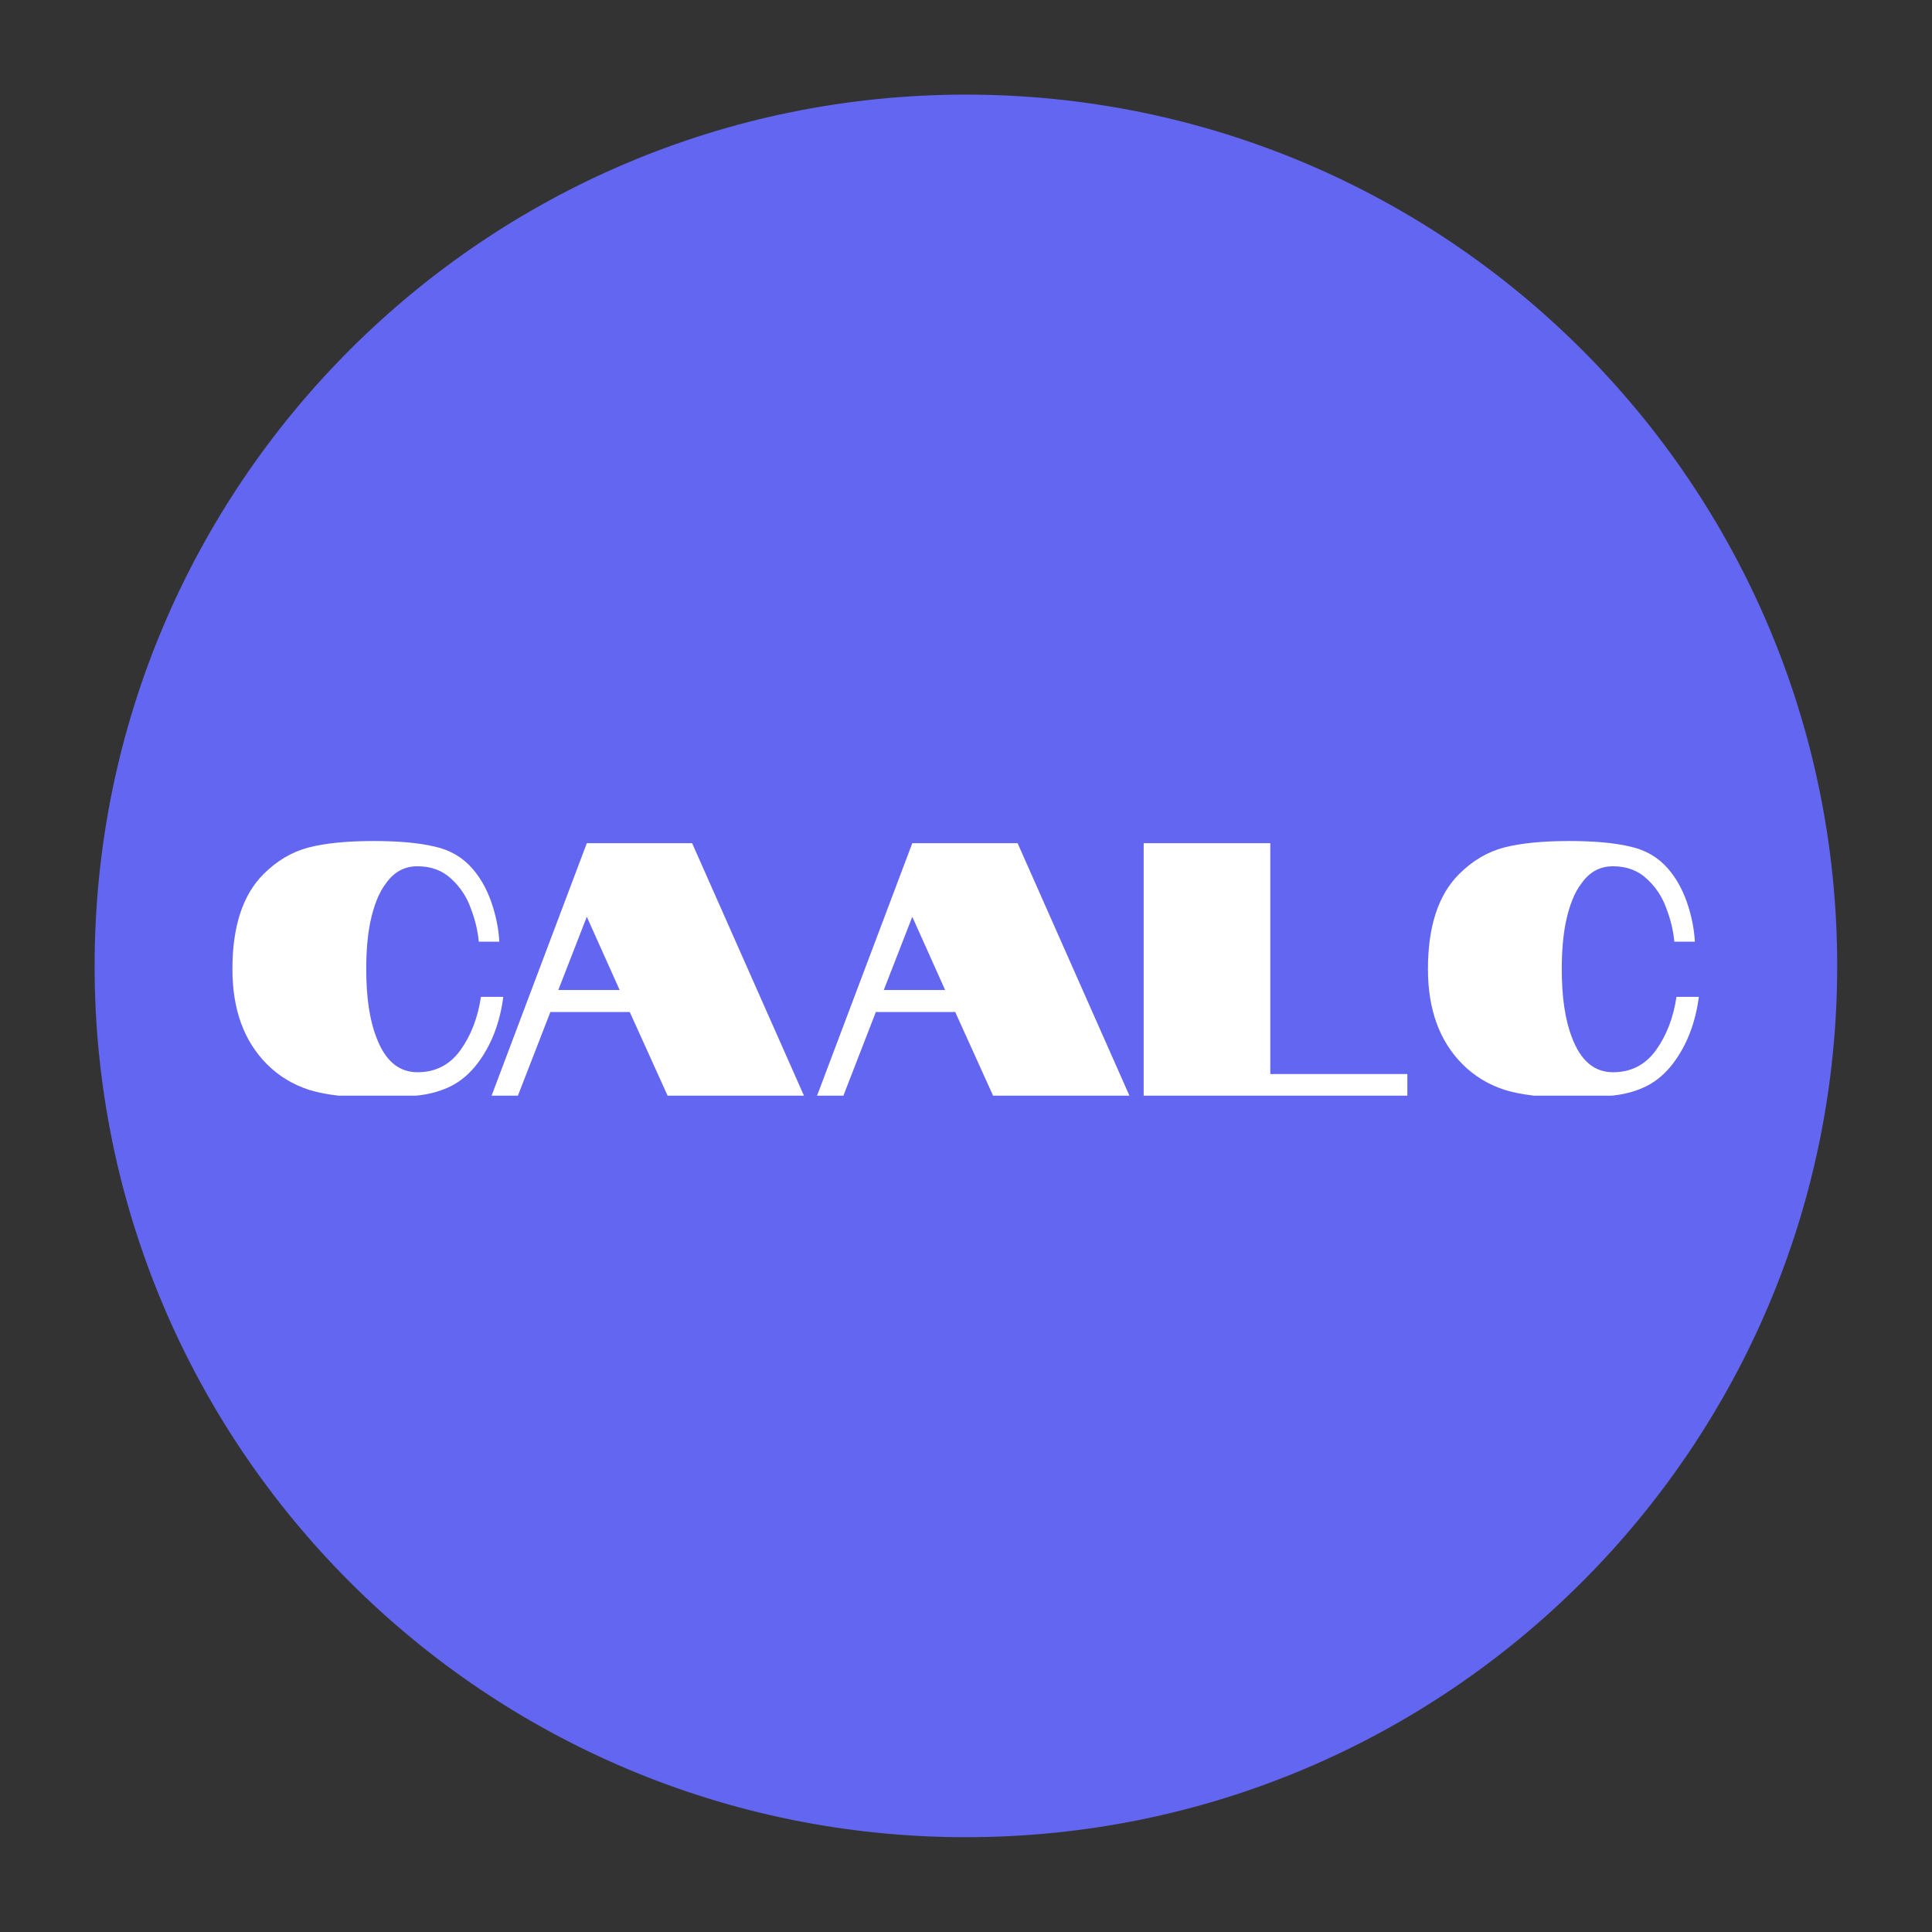
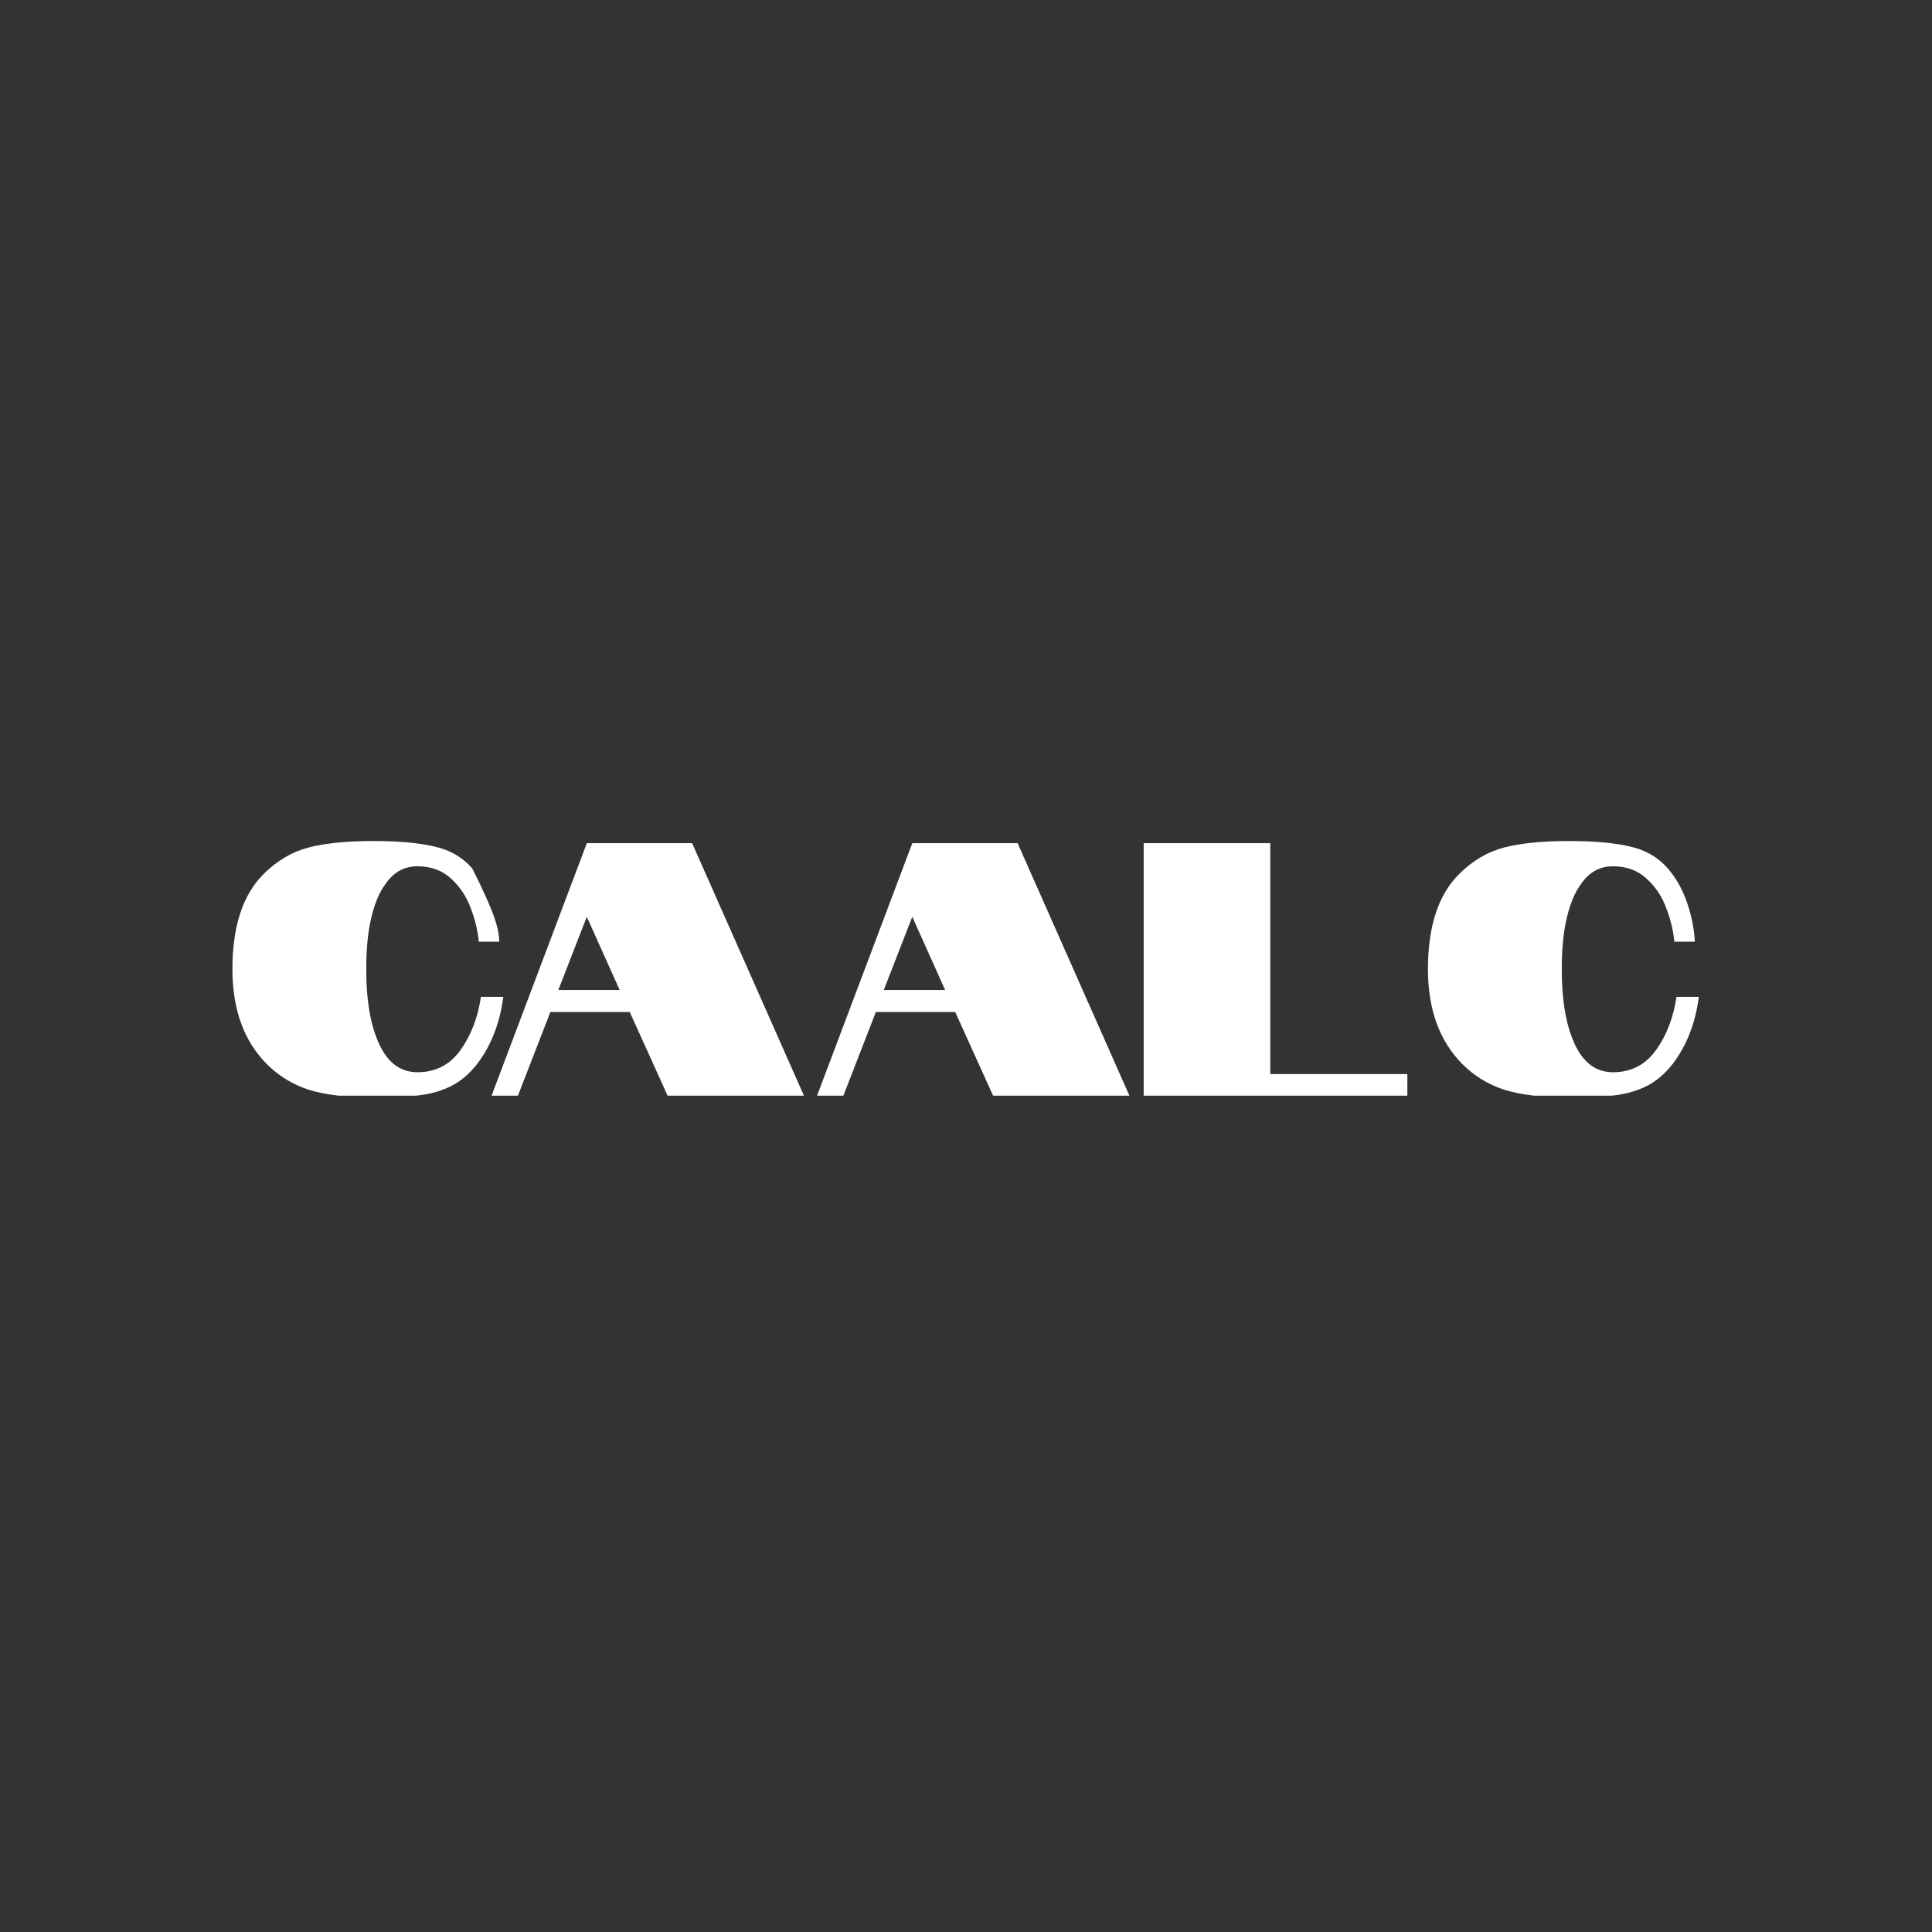
<svg xmlns="http://www.w3.org/2000/svg" width="1460" height="1460" viewBox="0 0 1460 1460" fill="none">
  <rect x="0" y="0" width="1460" height="1460" fill="#333333" stroke="none" />
-   <path d="M729.93 1388.36C1093.57 1388.36 1388.36 1093.57 1388.36 729.93C1388.36 366.289 1093.57 71.5 729.93 71.5C366.289 71.5 71.5 366.289 71.5 729.93C71.5 1093.57 366.289 1388.36 729.93 1388.36Z" fill="#6366F1" />
  <g clip-path="url(#clip0_534_5386)">
-     <path d="M315.467 810.282C329.096 810.282 339.908 804.74 347.904 793.655C355.9 782.57 361.079 769.122 363.441 753.313H380.341C377.797 772.938 371.346 789.657 360.988 803.468C355.173 811.1 348.54 816.824 341.09 820.64C333.821 824.275 325.734 826.637 316.83 827.727C308.107 828.818 296.659 829.363 282.484 829.363C262.495 829.363 246.231 827.455 233.692 823.639C221.335 819.641 210.705 813.19 201.8 804.285C184.355 786.84 175.632 762.853 175.632 732.324C175.632 700.159 183.446 676.263 199.074 660.635C209.251 650.458 220.608 643.735 233.147 640.464C245.686 637.193 262.132 635.557 282.484 635.557C301.202 635.557 316.375 636.92 328.006 639.646C339.817 642.19 349.449 647.732 356.899 656.273C363.078 663.36 367.893 671.901 371.346 681.896C374.799 691.891 376.798 701.795 377.343 711.608H361.806C361.079 703.43 359.08 695.071 355.809 686.53C352.72 677.807 347.813 670.357 341.09 664.178C334.366 657.818 325.825 654.638 315.467 654.638C305.654 654.638 297.749 658.908 291.752 667.449C286.482 674.173 282.484 684.077 279.759 697.161C277.76 707.155 276.76 718.876 276.76 732.324C276.76 753.585 279.304 770.758 284.392 783.842C290.934 801.469 301.293 810.282 315.467 810.282ZM443.448 637.193H523.042L607.543 828H504.507L475.886 764.761H415.918L391.385 828H371.487L443.448 637.193ZM468.253 748.133L443.448 692.799L421.914 748.133H468.253ZM689.411 637.193H769.005L853.505 828H750.469L721.848 764.761H661.88L637.348 828H617.449L689.411 637.193ZM714.216 748.133L689.411 692.799L667.877 748.133H714.216ZM864.274 637.193H959.951V811.645H1063.53V828H864.274V637.193ZM1218.93 810.282C1232.56 810.282 1243.37 804.74 1251.36 793.655C1259.36 782.57 1264.54 769.122 1266.9 753.313H1283.8C1281.26 772.938 1274.81 789.657 1264.45 803.468C1258.63 811.1 1252 816.824 1244.55 820.64C1237.28 824.275 1229.19 826.637 1220.29 827.727C1211.57 828.818 1200.12 829.363 1185.94 829.363C1165.96 829.363 1149.69 827.455 1137.15 823.639C1124.8 819.641 1114.16 813.19 1105.26 804.285C1087.82 786.84 1079.09 762.853 1079.09 732.324C1079.09 700.159 1086.91 676.263 1102.53 660.635C1112.71 650.458 1124.07 643.735 1136.61 640.464C1149.15 637.193 1165.59 635.557 1185.94 635.557C1204.66 635.557 1219.84 636.92 1231.47 639.646C1243.28 642.19 1252.91 647.732 1260.36 656.273C1266.54 663.36 1271.35 671.901 1274.81 681.896C1278.26 691.891 1280.26 701.795 1280.8 711.608H1265.27C1264.54 703.43 1262.54 695.071 1259.27 686.53C1256.18 677.807 1251.27 670.357 1244.55 664.178C1237.83 657.818 1229.29 654.638 1218.93 654.638C1209.11 654.638 1201.21 658.908 1195.21 667.449C1189.94 674.173 1185.94 684.077 1183.22 697.161C1181.22 707.155 1180.22 718.876 1180.22 732.324C1180.22 753.585 1182.76 770.758 1187.85 783.842C1194.39 801.469 1204.75 810.282 1218.93 810.282Z" fill="white" />
+     <path d="M315.467 810.282C329.096 810.282 339.908 804.74 347.904 793.655C355.9 782.57 361.079 769.122 363.441 753.313H380.341C377.797 772.938 371.346 789.657 360.988 803.468C355.173 811.1 348.54 816.824 341.09 820.64C333.821 824.275 325.734 826.637 316.83 827.727C308.107 828.818 296.659 829.363 282.484 829.363C262.495 829.363 246.231 827.455 233.692 823.639C221.335 819.641 210.705 813.19 201.8 804.285C184.355 786.84 175.632 762.853 175.632 732.324C175.632 700.159 183.446 676.263 199.074 660.635C209.251 650.458 220.608 643.735 233.147 640.464C245.686 637.193 262.132 635.557 282.484 635.557C301.202 635.557 316.375 636.92 328.006 639.646C339.817 642.19 349.449 647.732 356.899 656.273C374.799 691.891 376.798 701.795 377.343 711.608H361.806C361.079 703.43 359.08 695.071 355.809 686.53C352.72 677.807 347.813 670.357 341.09 664.178C334.366 657.818 325.825 654.638 315.467 654.638C305.654 654.638 297.749 658.908 291.752 667.449C286.482 674.173 282.484 684.077 279.759 697.161C277.76 707.155 276.76 718.876 276.76 732.324C276.76 753.585 279.304 770.758 284.392 783.842C290.934 801.469 301.293 810.282 315.467 810.282ZM443.448 637.193H523.042L607.543 828H504.507L475.886 764.761H415.918L391.385 828H371.487L443.448 637.193ZM468.253 748.133L443.448 692.799L421.914 748.133H468.253ZM689.411 637.193H769.005L853.505 828H750.469L721.848 764.761H661.88L637.348 828H617.449L689.411 637.193ZM714.216 748.133L689.411 692.799L667.877 748.133H714.216ZM864.274 637.193H959.951V811.645H1063.53V828H864.274V637.193ZM1218.93 810.282C1232.56 810.282 1243.37 804.74 1251.36 793.655C1259.36 782.57 1264.54 769.122 1266.9 753.313H1283.8C1281.26 772.938 1274.81 789.657 1264.45 803.468C1258.63 811.1 1252 816.824 1244.55 820.64C1237.28 824.275 1229.19 826.637 1220.29 827.727C1211.57 828.818 1200.12 829.363 1185.94 829.363C1165.96 829.363 1149.69 827.455 1137.15 823.639C1124.8 819.641 1114.16 813.19 1105.26 804.285C1087.82 786.84 1079.09 762.853 1079.09 732.324C1079.09 700.159 1086.91 676.263 1102.53 660.635C1112.71 650.458 1124.07 643.735 1136.61 640.464C1149.15 637.193 1165.59 635.557 1185.94 635.557C1204.66 635.557 1219.84 636.92 1231.47 639.646C1243.28 642.19 1252.91 647.732 1260.36 656.273C1266.54 663.36 1271.35 671.901 1274.81 681.896C1278.26 691.891 1280.26 701.795 1280.8 711.608H1265.27C1264.54 703.43 1262.54 695.071 1259.27 686.53C1256.18 677.807 1251.27 670.357 1244.55 664.178C1237.83 657.818 1229.29 654.638 1218.93 654.638C1209.11 654.638 1201.21 658.908 1195.21 667.449C1189.94 674.173 1185.94 684.077 1183.22 697.161C1181.22 707.155 1180.22 718.876 1180.22 732.324C1180.22 753.585 1182.76 770.758 1187.85 783.842C1194.39 801.469 1204.75 810.282 1218.93 810.282Z" fill="white" />
  </g>
  <defs>
    <clipPath id="clip0_534_5386">
      <rect width="1124" height="196" fill="white" transform="translate(168 632)" />
    </clipPath>
  </defs>
</svg>